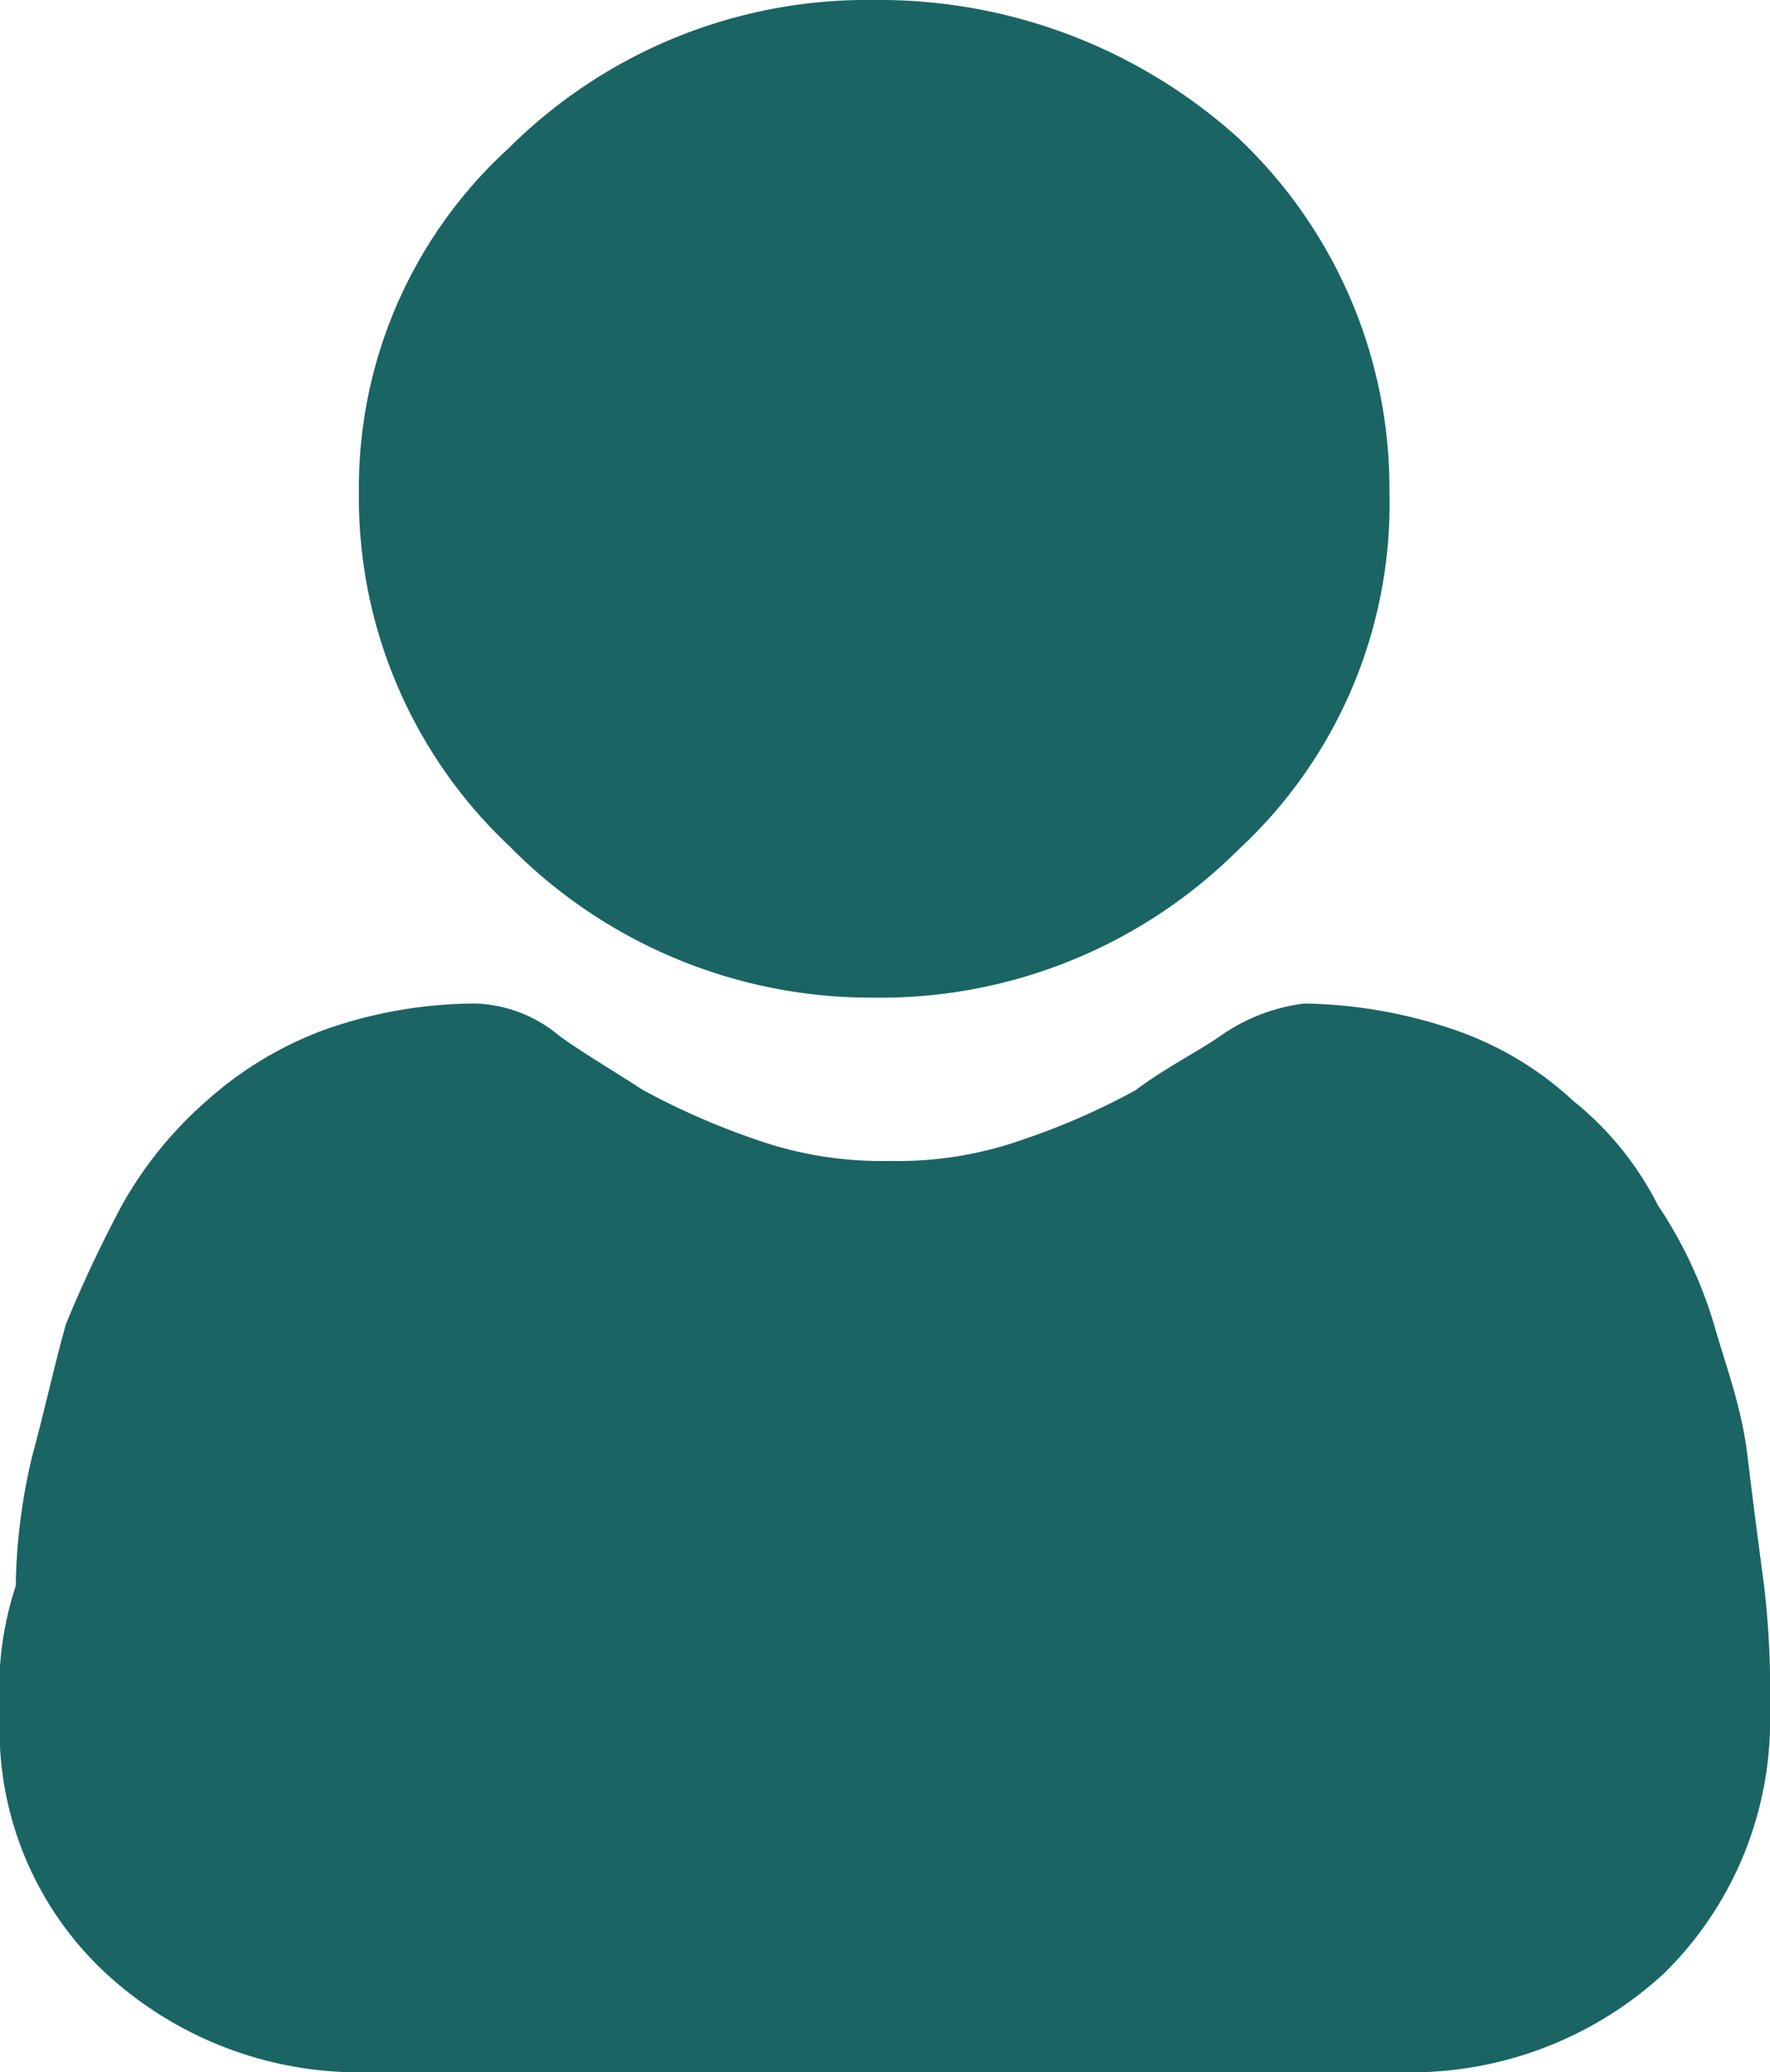
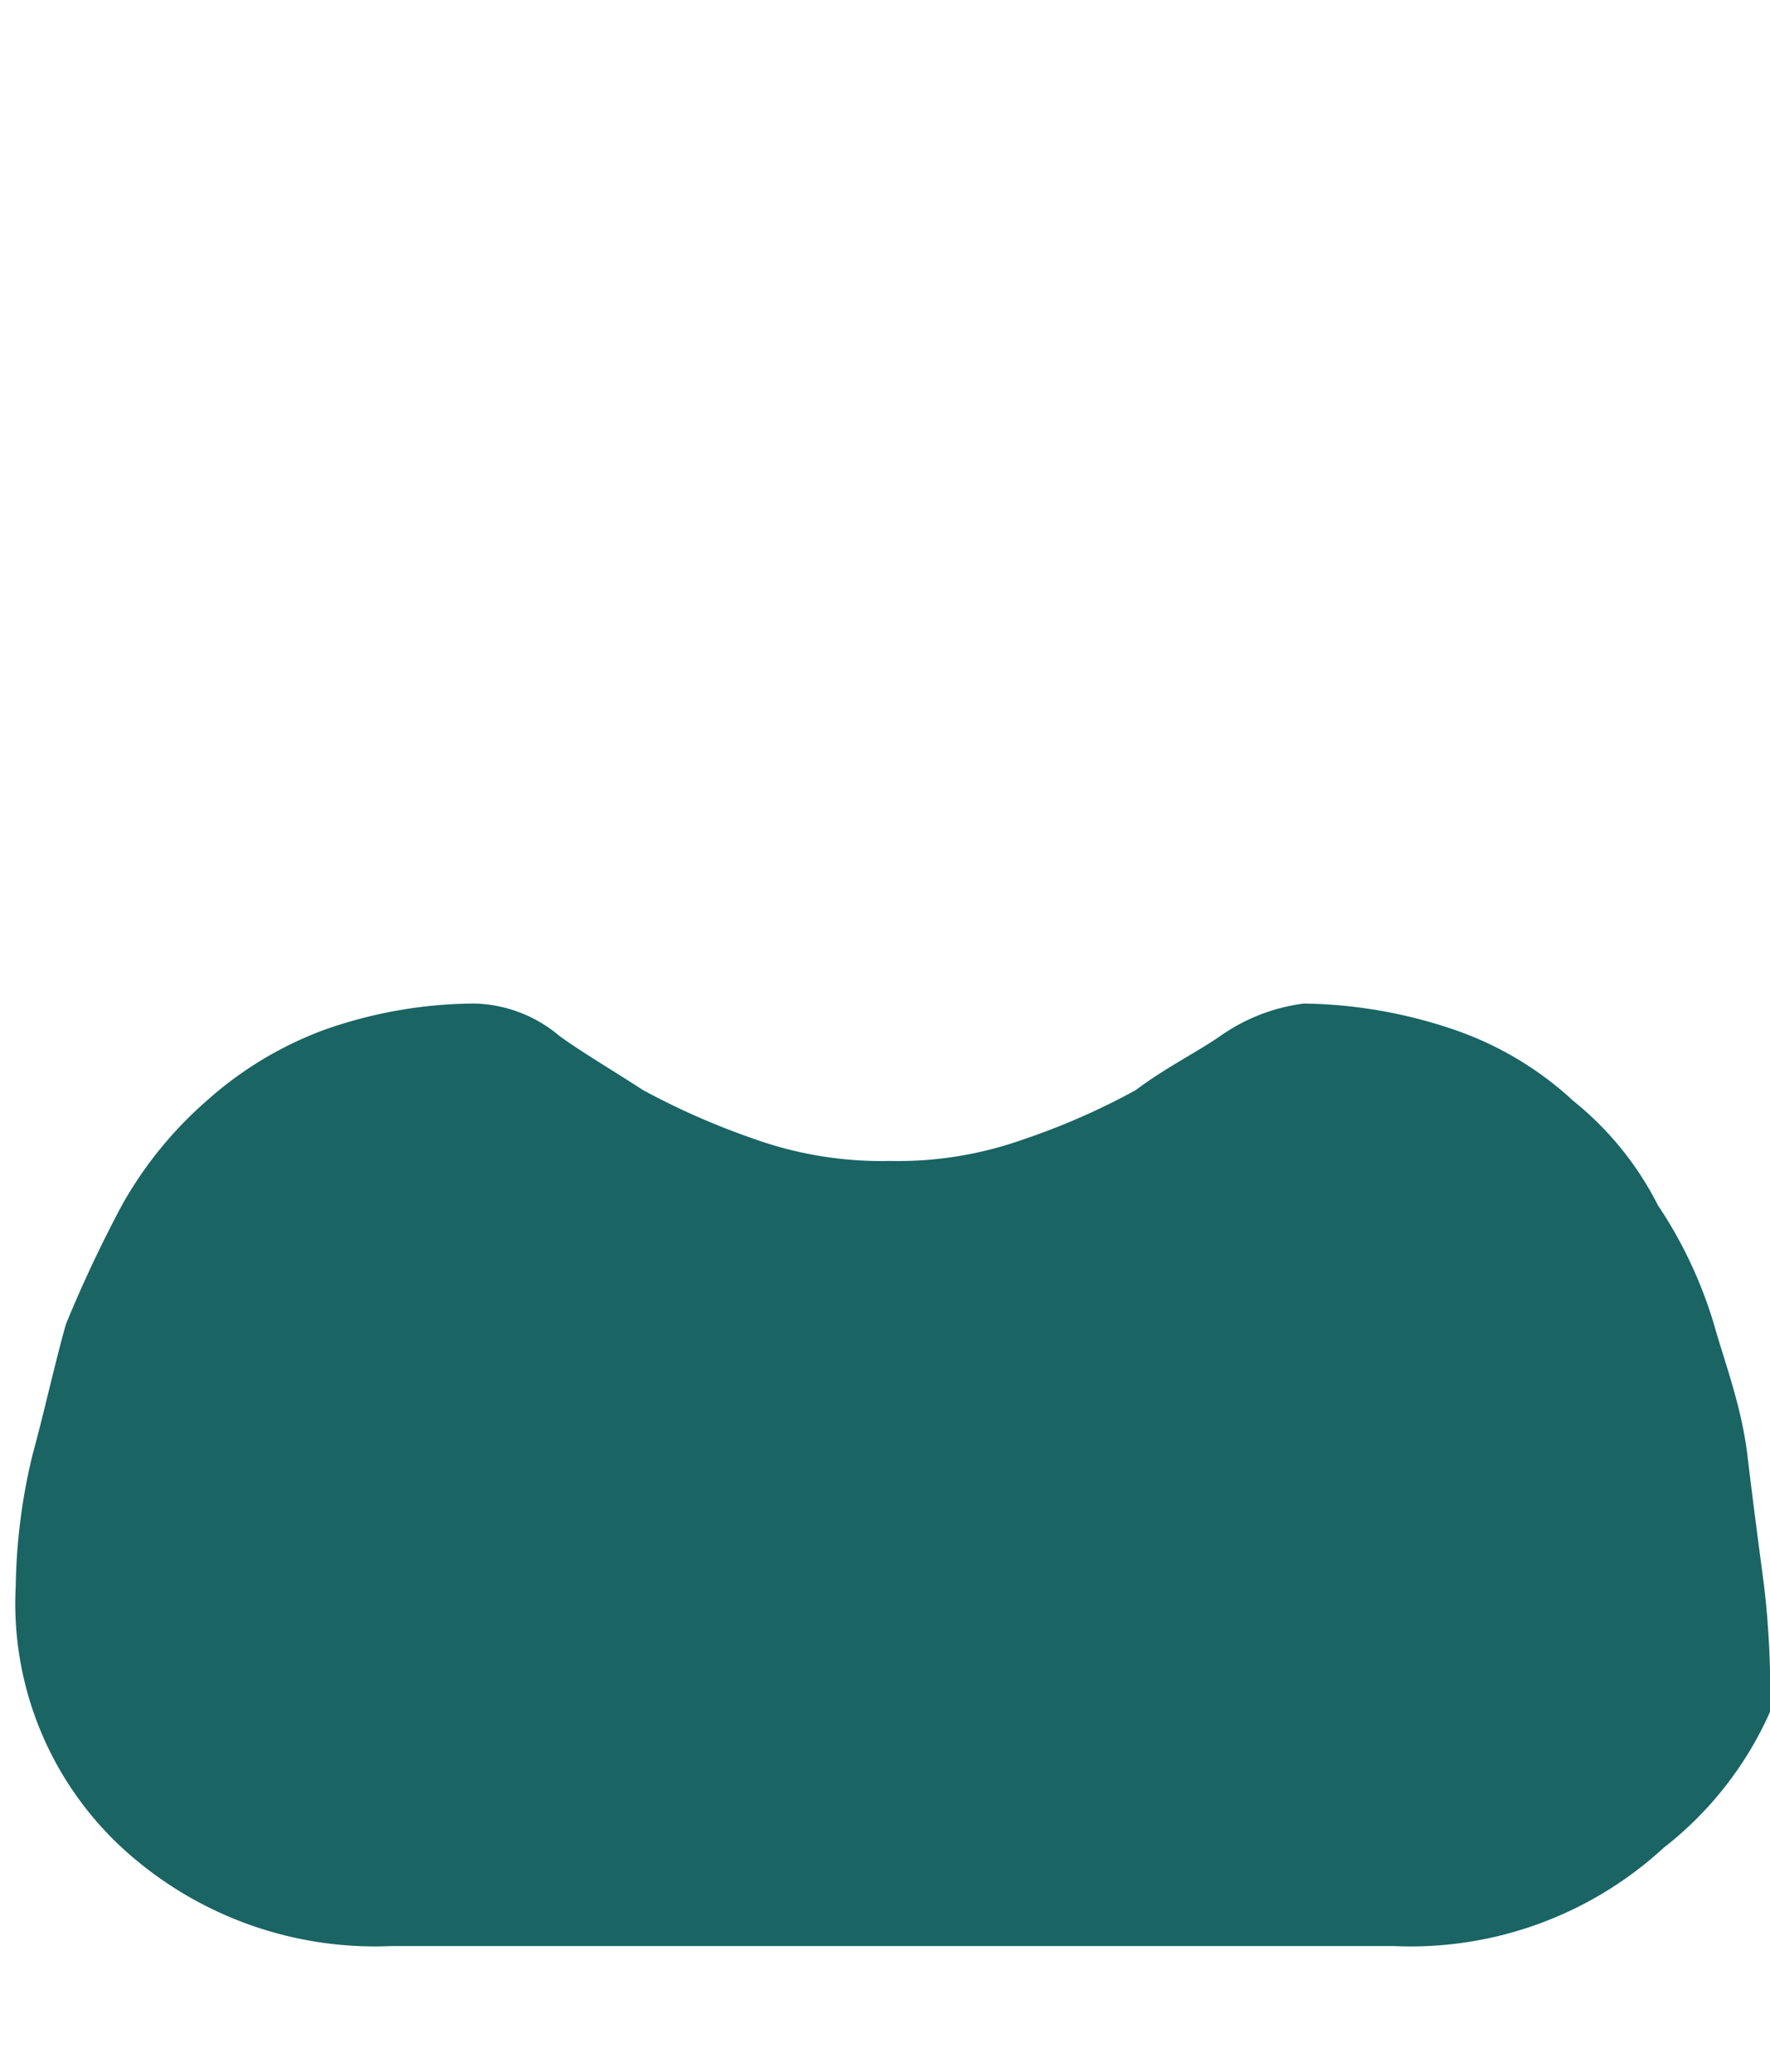
<svg xmlns="http://www.w3.org/2000/svg" viewBox="0 0 18 21.06">
  <defs>
    <style>.cls-1{fill:#1a6464;}</style>
  </defs>
  <g id="Layer_2" data-name="Layer 2">
    <g id="Layer_1-2" data-name="Layer 1">
-       <path class="cls-1" d="M8.89,10.14a5.15,5.15,0,0,0,3.7-1.5A4.79,4.79,0,0,0,14.13,5a4.9,4.9,0,0,0-1.54-3.6A5.45,5.45,0,0,0,8.89,0,5.16,5.16,0,0,0,5.18,1.5,4.67,4.67,0,0,0,3.65,5a4.86,4.86,0,0,0,1.53,3.6A5.16,5.16,0,0,0,8.89,10.14Z" />
-       <path class="cls-1" d="M17.94,16.12c-.05-.38-.11-.83-.17-1.33s-.23-.94-.34-1.33a4.47,4.47,0,0,0-.57-1.21A3.23,3.23,0,0,0,16,11.19a3.4,3.4,0,0,0-1.2-.72,4.93,4.93,0,0,0-1.54-.27,1.89,1.89,0,0,0-.85.33c-.23.16-.57.33-.86.55a7.09,7.09,0,0,1-1.14.5,3.8,3.8,0,0,1-1.36.22,3.85,3.85,0,0,1-1.37-.22,7.51,7.51,0,0,1-1.14-.5c-.34-.22-.63-.39-.85-.55a1.39,1.39,0,0,0-.86-.33,4.64,4.64,0,0,0-1.54.27,3.74,3.74,0,0,0-1.19.72,4,4,0,0,0-.86,1.06,13.19,13.19,0,0,0-.57,1.21c-.11.39-.22.89-.34,1.33a6,6,0,0,0-.17,1.33A3.35,3.35,0,0,0,0,17.4a3.38,3.38,0,0,0,1.08,2.66,3.8,3.8,0,0,0,2.74,1H14.18a3.8,3.8,0,0,0,2.74-1A3.6,3.6,0,0,0,18,17.4,9.21,9.21,0,0,0,17.94,16.12Z" />
+       <path class="cls-1" d="M17.94,16.12c-.05-.38-.11-.83-.17-1.33s-.23-.94-.34-1.33a4.47,4.47,0,0,0-.57-1.21A3.23,3.23,0,0,0,16,11.19a3.4,3.4,0,0,0-1.2-.72,4.93,4.93,0,0,0-1.54-.27,1.89,1.89,0,0,0-.85.33c-.23.16-.57.33-.86.55a7.09,7.09,0,0,1-1.14.5,3.8,3.8,0,0,1-1.36.22,3.85,3.85,0,0,1-1.37-.22,7.51,7.51,0,0,1-1.14-.5c-.34-.22-.63-.39-.85-.55a1.39,1.39,0,0,0-.86-.33,4.64,4.64,0,0,0-1.54.27,3.74,3.74,0,0,0-1.19.72,4,4,0,0,0-.86,1.06,13.19,13.19,0,0,0-.57,1.21c-.11.39-.22.89-.34,1.33a6,6,0,0,0-.17,1.33a3.38,3.38,0,0,0,1.08,2.66,3.8,3.8,0,0,0,2.74,1H14.18a3.8,3.8,0,0,0,2.74-1A3.6,3.6,0,0,0,18,17.4,9.21,9.21,0,0,0,17.94,16.12Z" />
    </g>
  </g>
</svg>